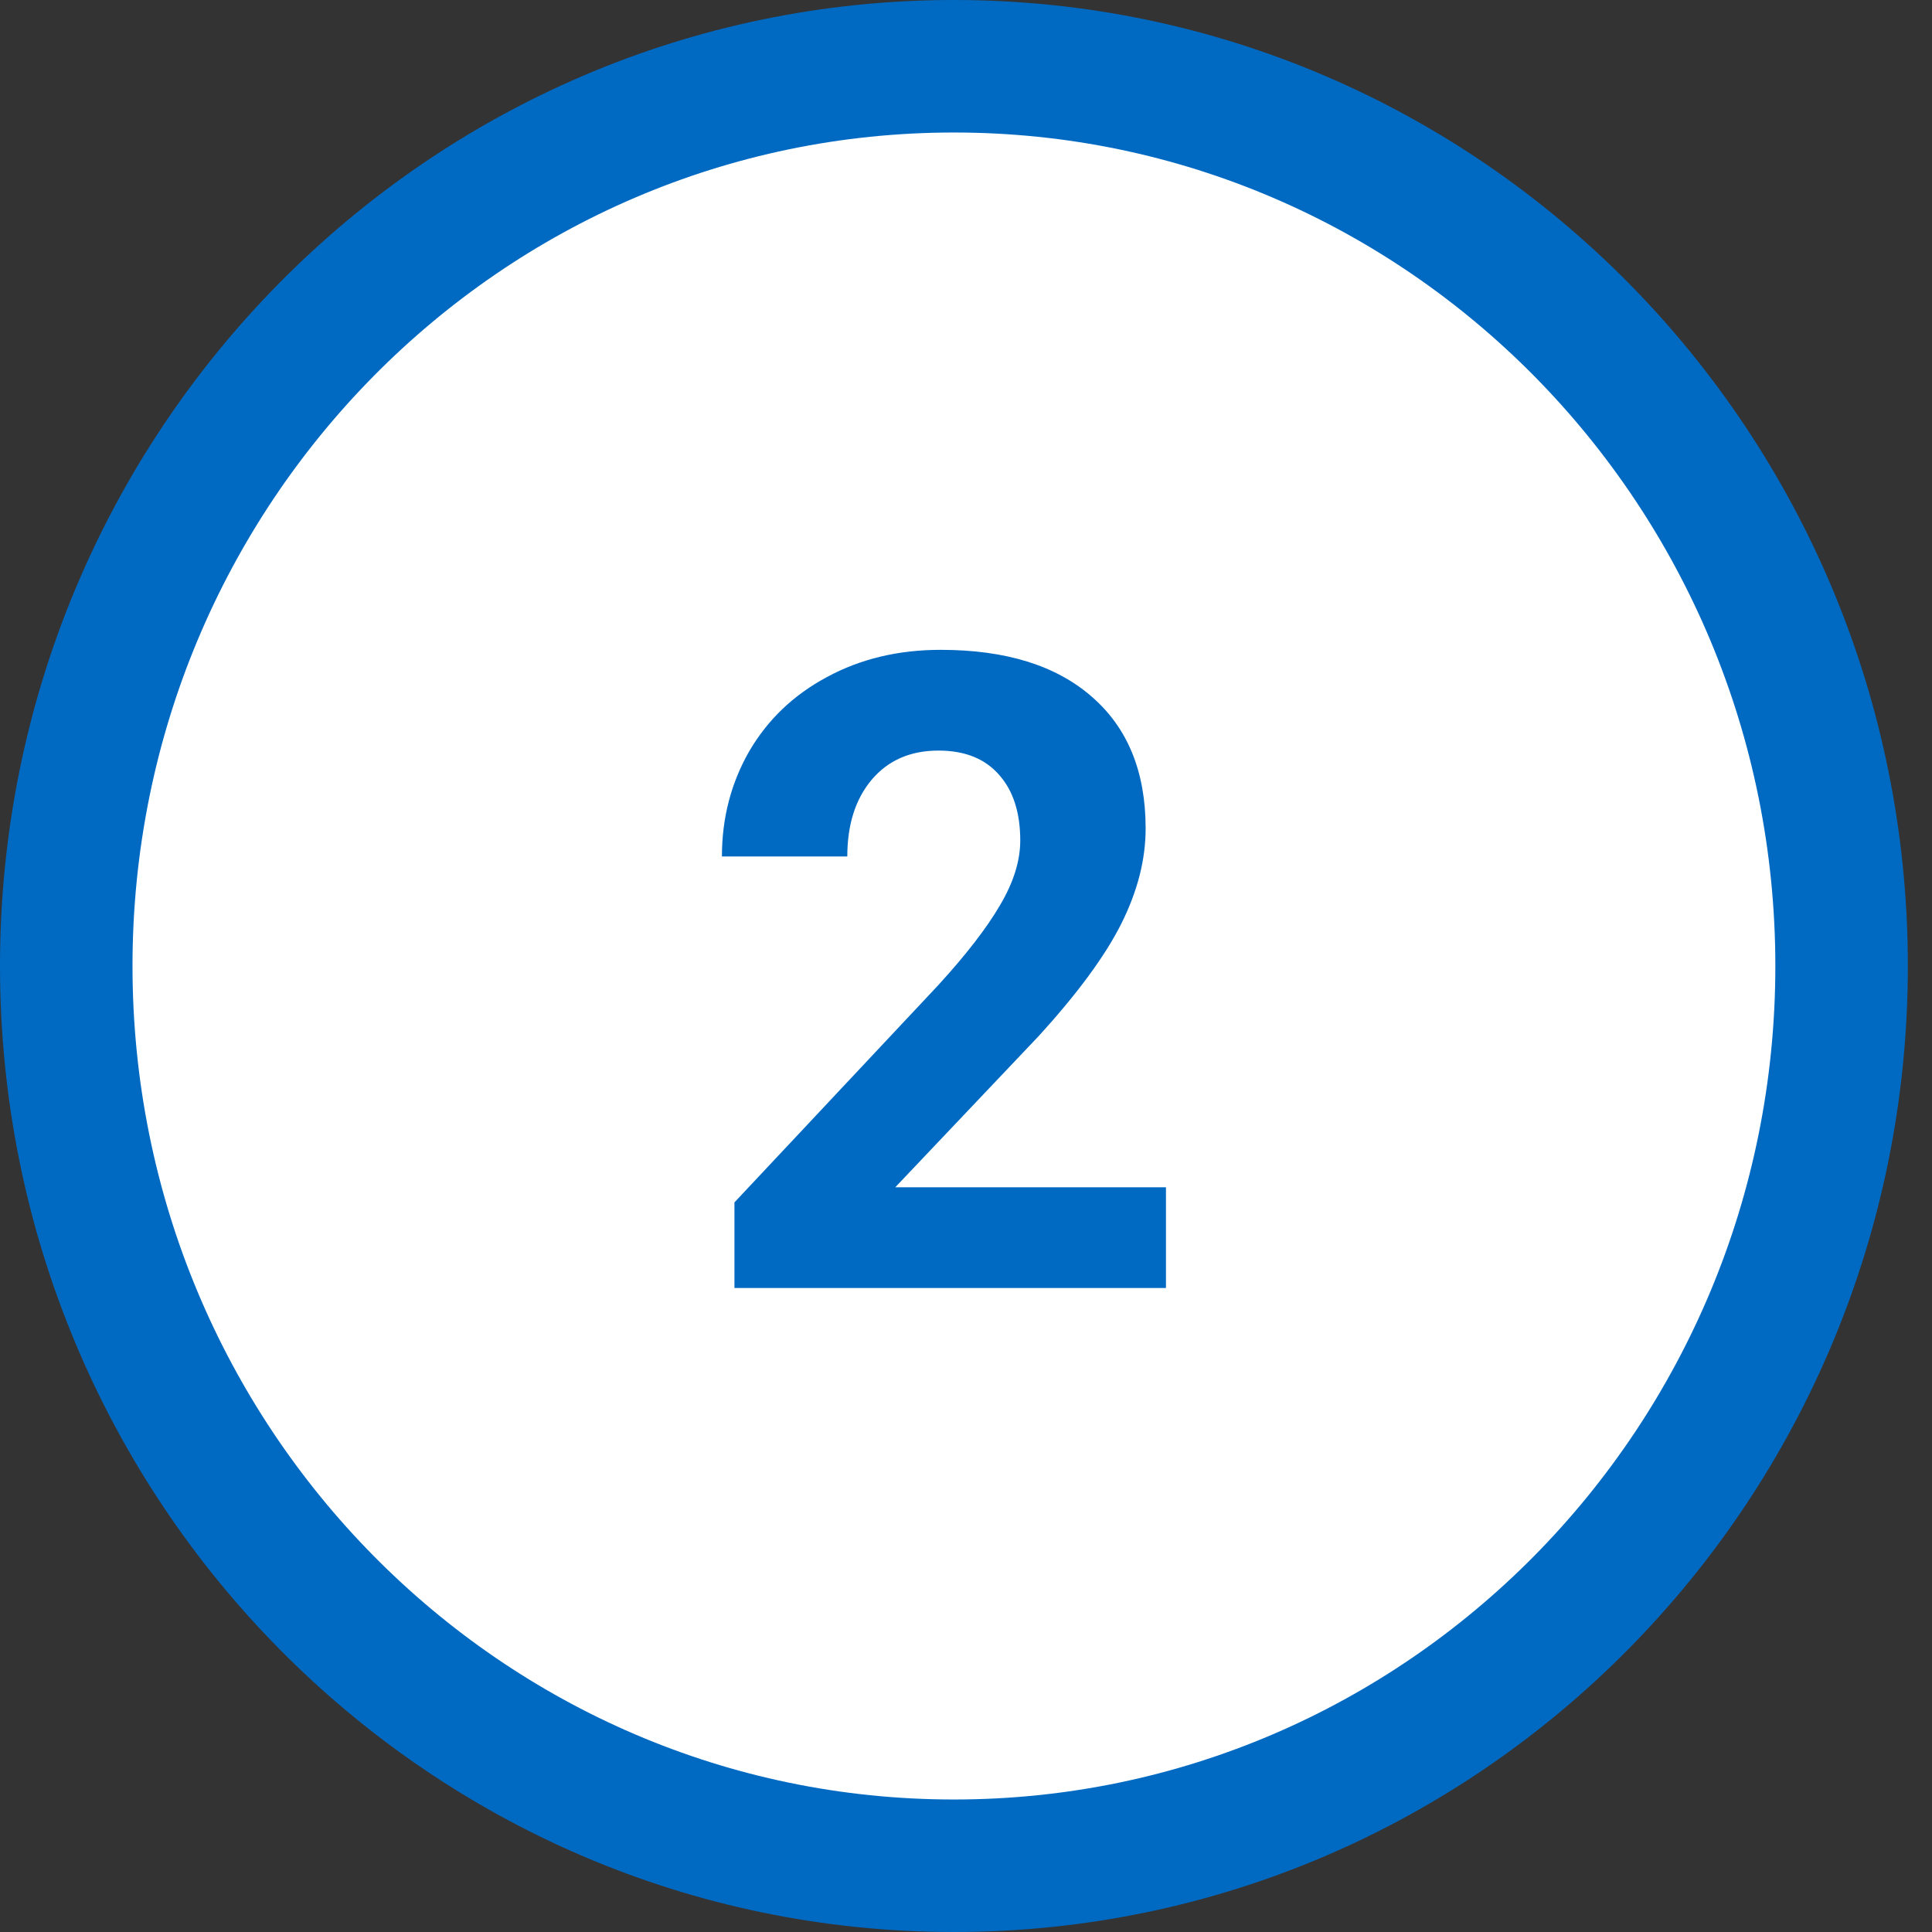
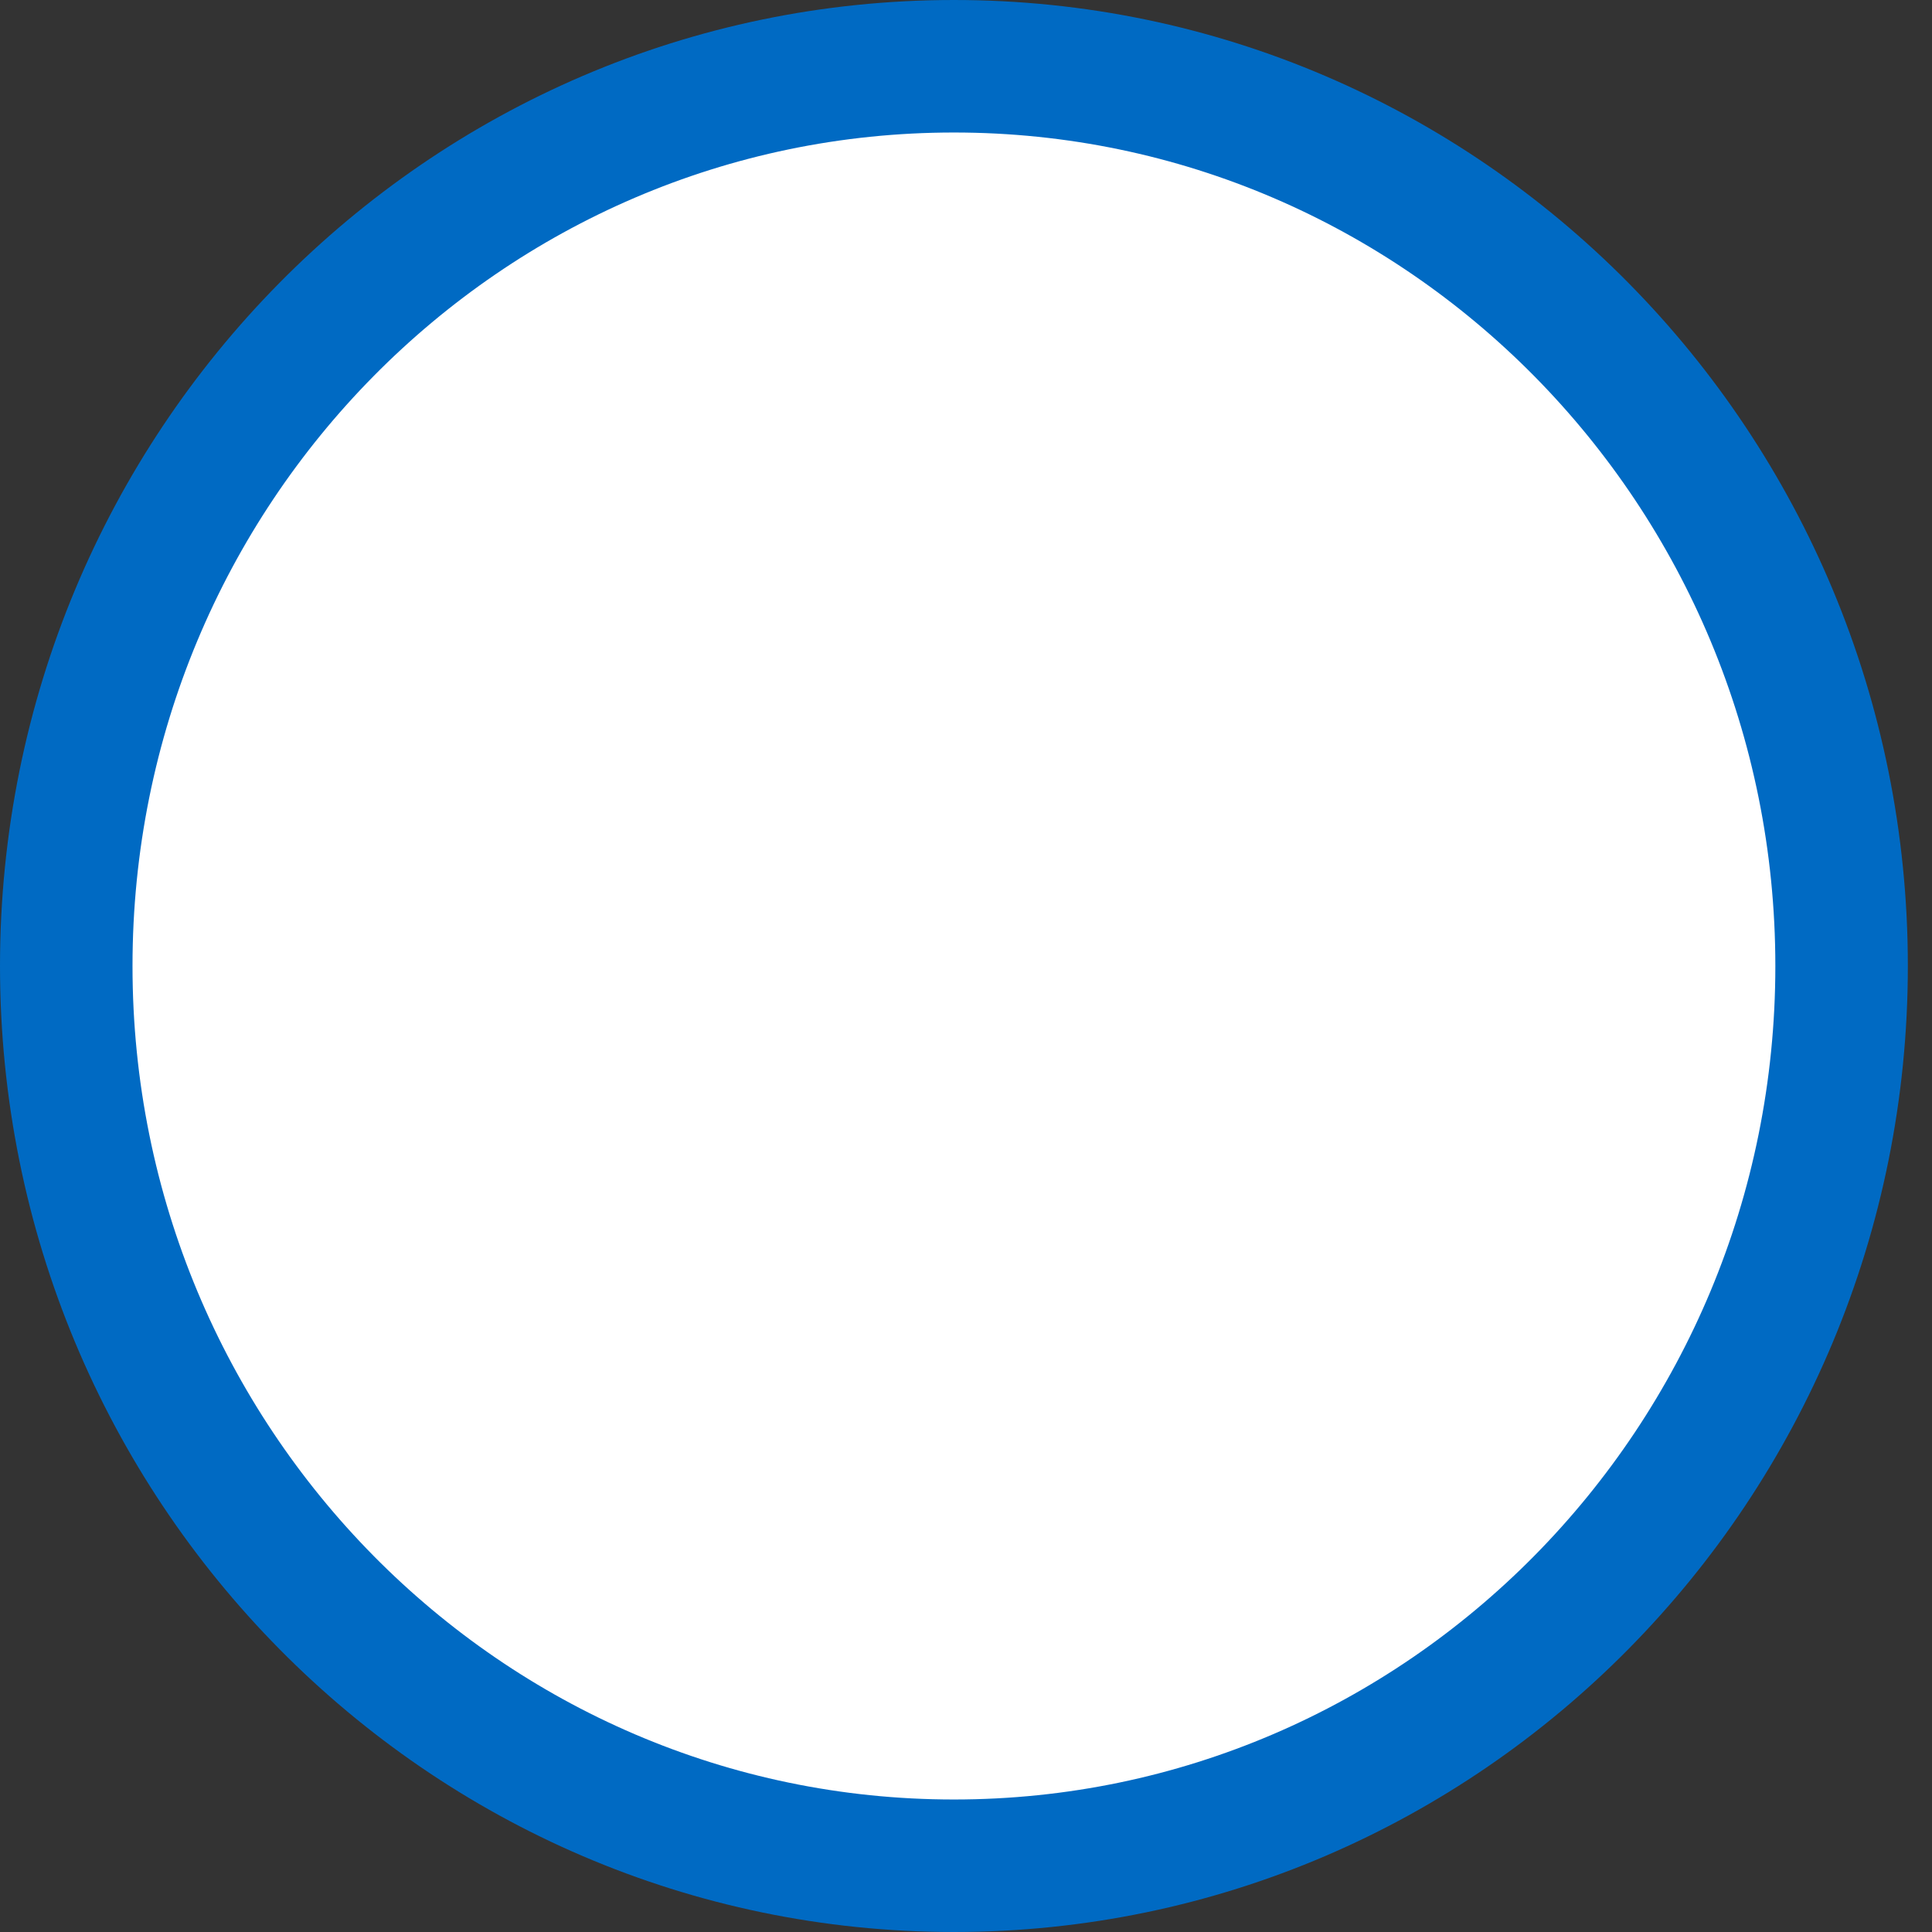
<svg xmlns="http://www.w3.org/2000/svg" width="48" height="48" viewBox="0 0 48 48" fill="none">
  <rect x="0" y="0" width="48" height="48" fill="#333333" stroke="none" />
  <path d="M45.754 24C45.754 36.365 35.861 46.354 23.7 46.354C11.539 46.354 1.646 36.365 1.646 24C1.646 11.635 11.539 1.646 23.7 1.646C35.861 1.646 45.754 11.635 45.754 24Z" fill="white" stroke="#006AC3" stroke-width="3.292" />
-   <path d="M28.968 32H18.247V29.873L23.307 24.48C24.001 23.721 24.513 23.059 24.843 22.493C25.179 21.927 25.348 21.39 25.348 20.882C25.348 20.187 25.172 19.643 24.821 19.249C24.47 18.848 23.969 18.648 23.317 18.648C22.616 18.648 22.061 18.891 21.652 19.378C21.251 19.858 21.051 20.491 21.051 21.279H17.936C17.936 20.327 18.161 19.457 18.612 18.669C19.071 17.881 19.715 17.265 20.546 16.821C21.377 16.37 22.318 16.145 23.371 16.145C24.982 16.145 26.232 16.531 27.12 17.305C28.015 18.078 28.463 19.17 28.463 20.581C28.463 21.355 28.262 22.142 27.861 22.944C27.46 23.746 26.773 24.681 25.799 25.748L22.243 29.497H28.968V32Z" fill="#006AC3" />
</svg>